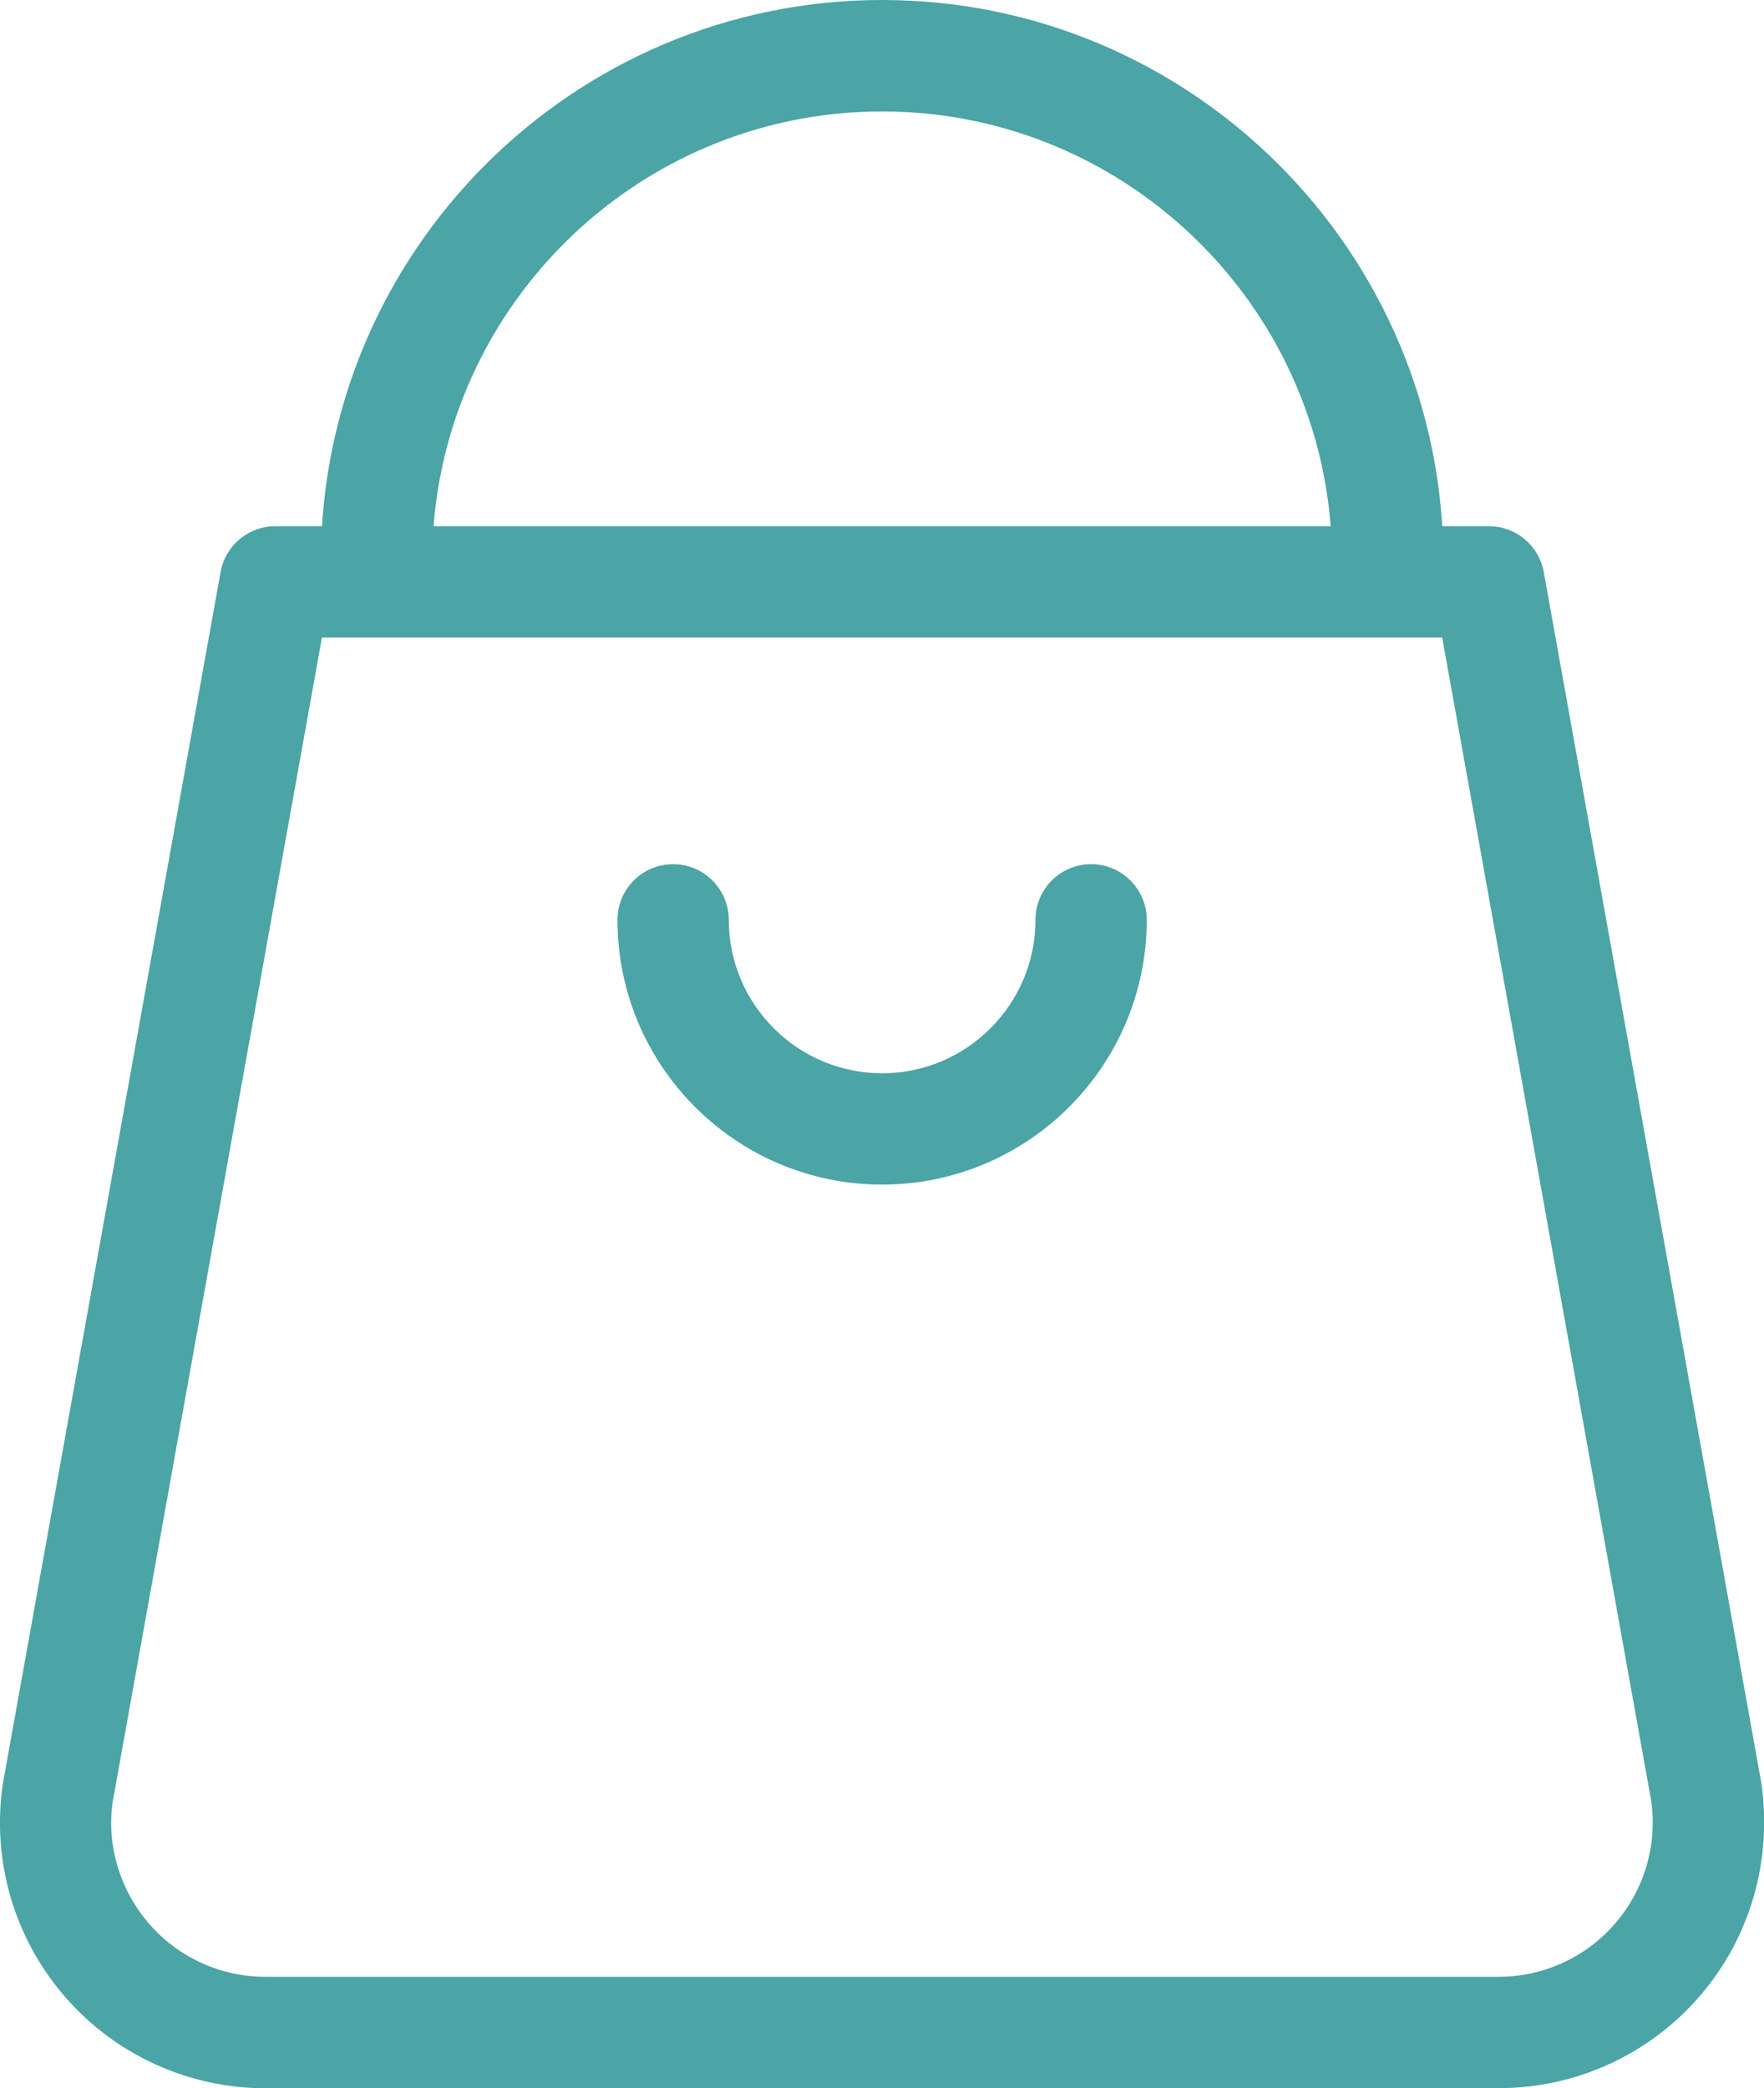
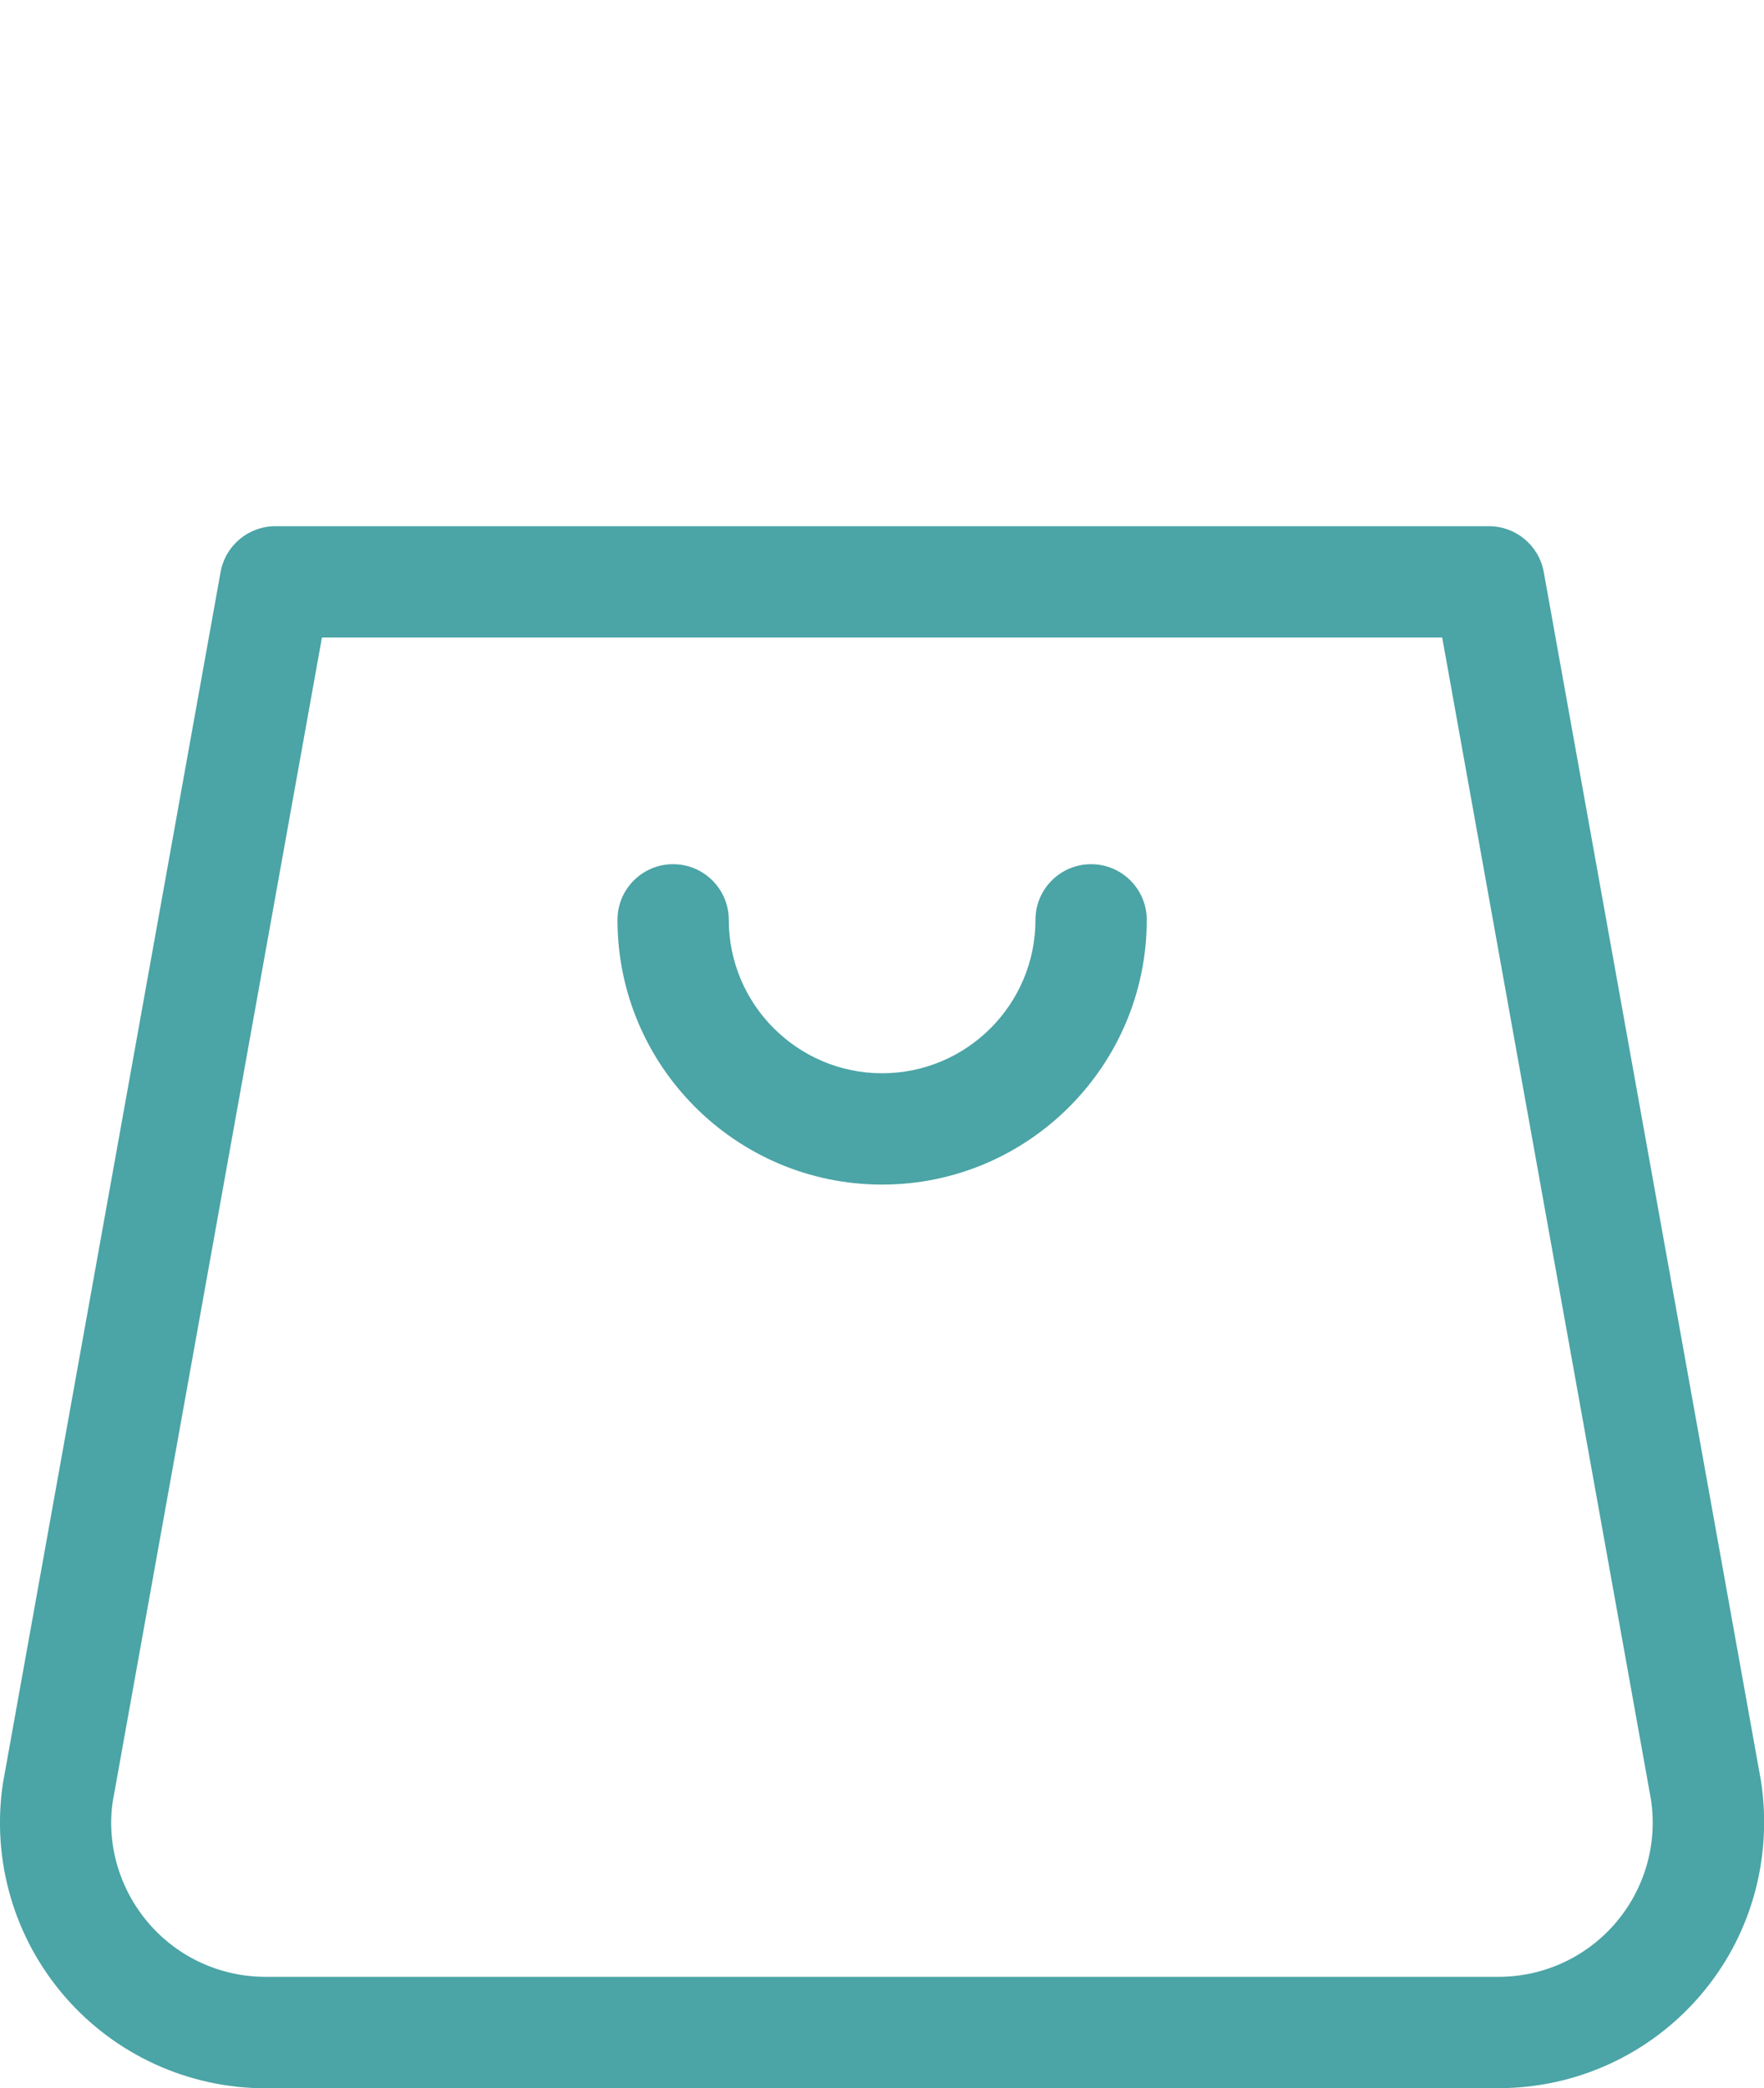
<svg xmlns="http://www.w3.org/2000/svg" viewBox="0 0 150.58 178.19" data-name="Layer 2" id="Layer_2">
  <defs>
    <style>
      .cls-1 {
        fill: #4ba4a6;
      }
    </style>
  </defs>
  <g data-name="Layer 1" id="Layer_1-2">
    <g>
      <path d="M127.93,178.19H22.67c-6.59,0-12.85-2.86-17.16-7.85-4.31-4.99-6.23-11.59-5.27-18.12L18.83,48.81c.41-2.27,2.38-3.91,4.68-3.91h103.59c2.3,0,4.27,1.65,4.68,3.91l18.56,103.26c.98,6.67-.94,13.28-5.25,18.26-4.31,4.99-10.56,7.85-17.16,7.85ZM27.48,54.41l-17.86,99.34c-.53,3.64.58,7.47,3.08,10.37s6.13,4.56,9.96,4.56h105.26c3.83,0,7.46-1.66,9.96-4.56,2.5-2.9,3.62-6.73,3.06-10.52l-17.83-99.2H27.48Z" class="cls-1" />
-       <path d="M118.46,52.67c-2.63,0-4.75-2.13-4.75-4.75,0-21.18-17.23-38.41-38.41-38.41s-38.41,17.23-38.41,38.41c0,2.63-2.13,4.75-4.75,4.75s-4.75-2.13-4.75-4.75C27.39,21.5,48.88,0,75.3,0s47.91,21.5,47.91,47.91c0,2.63-2.13,4.75-4.75,4.75Z" class="cls-1" />
      <path d="M75.3,101.08c-12.46,0-22.59-10.13-22.59-22.59,0-2.63,2.13-4.75,4.75-4.75s4.75,2.13,4.75,4.75c0,7.21,5.87,13.09,13.09,13.09s13.09-5.87,13.09-13.09c0-2.63,2.13-4.75,4.75-4.75s4.75,2.13,4.75,4.75c0,12.46-10.14,22.59-22.59,22.59Z" class="cls-1" />
    </g>
  </g>
</svg>